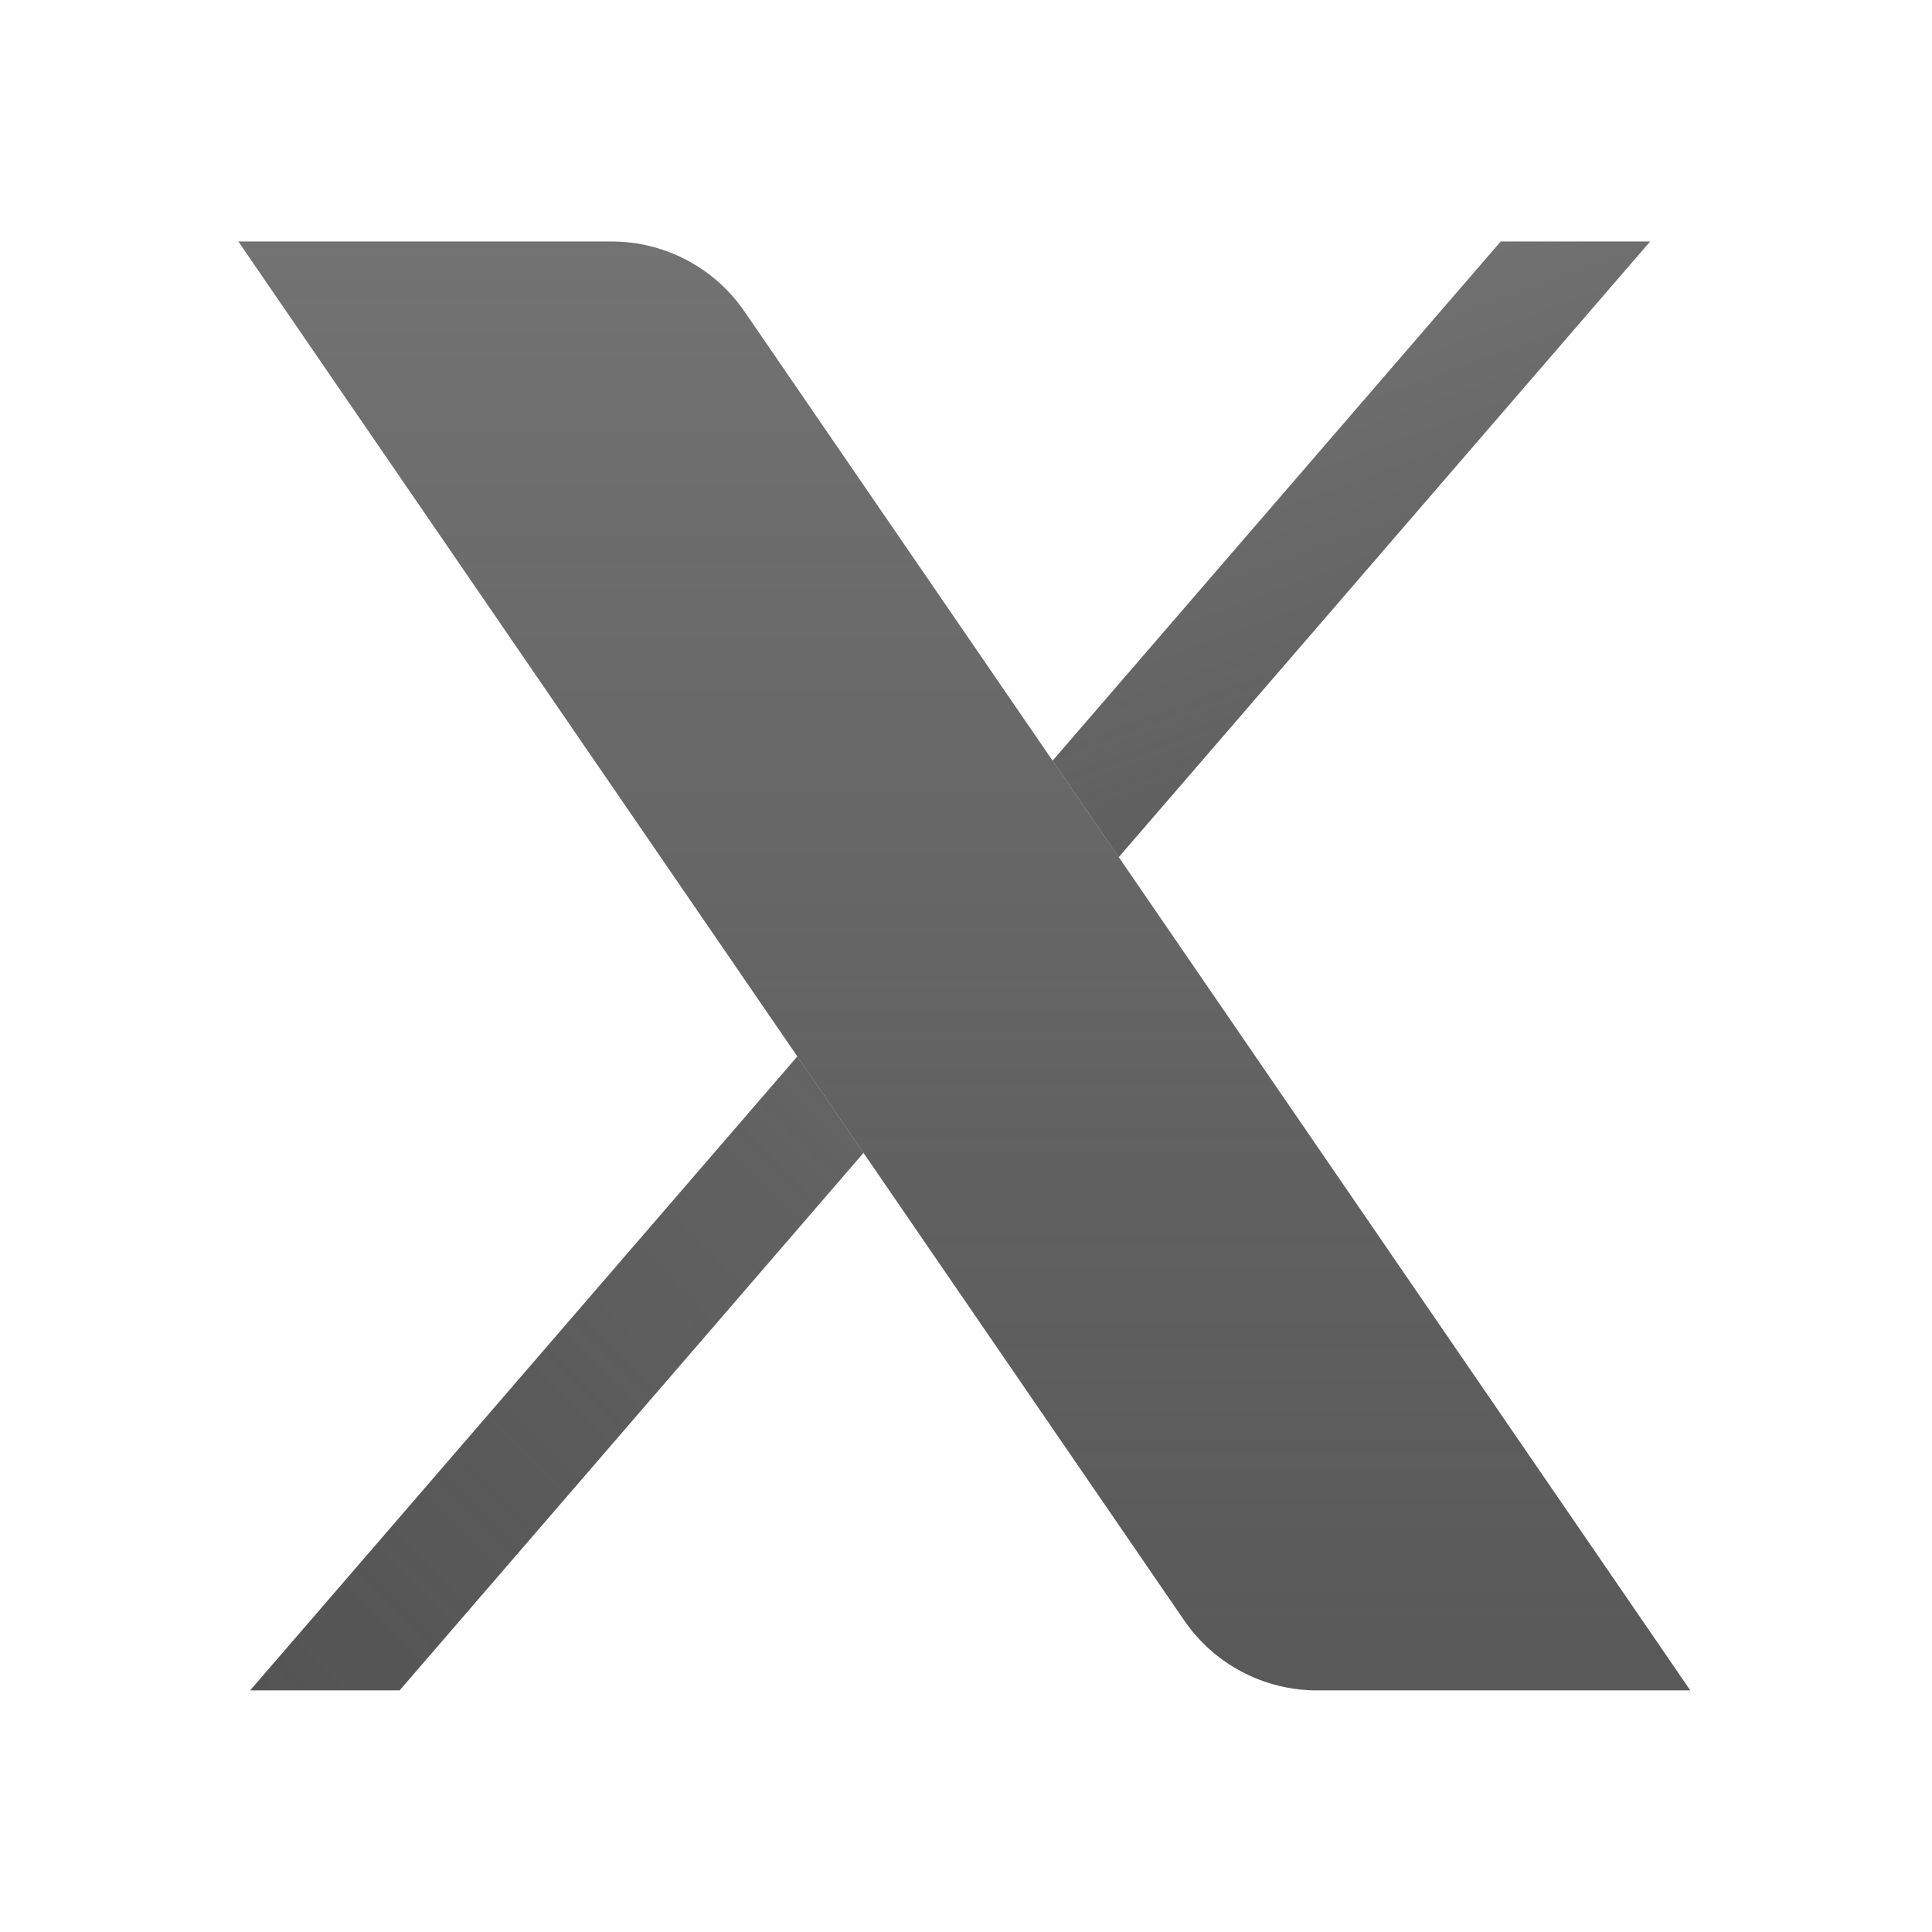
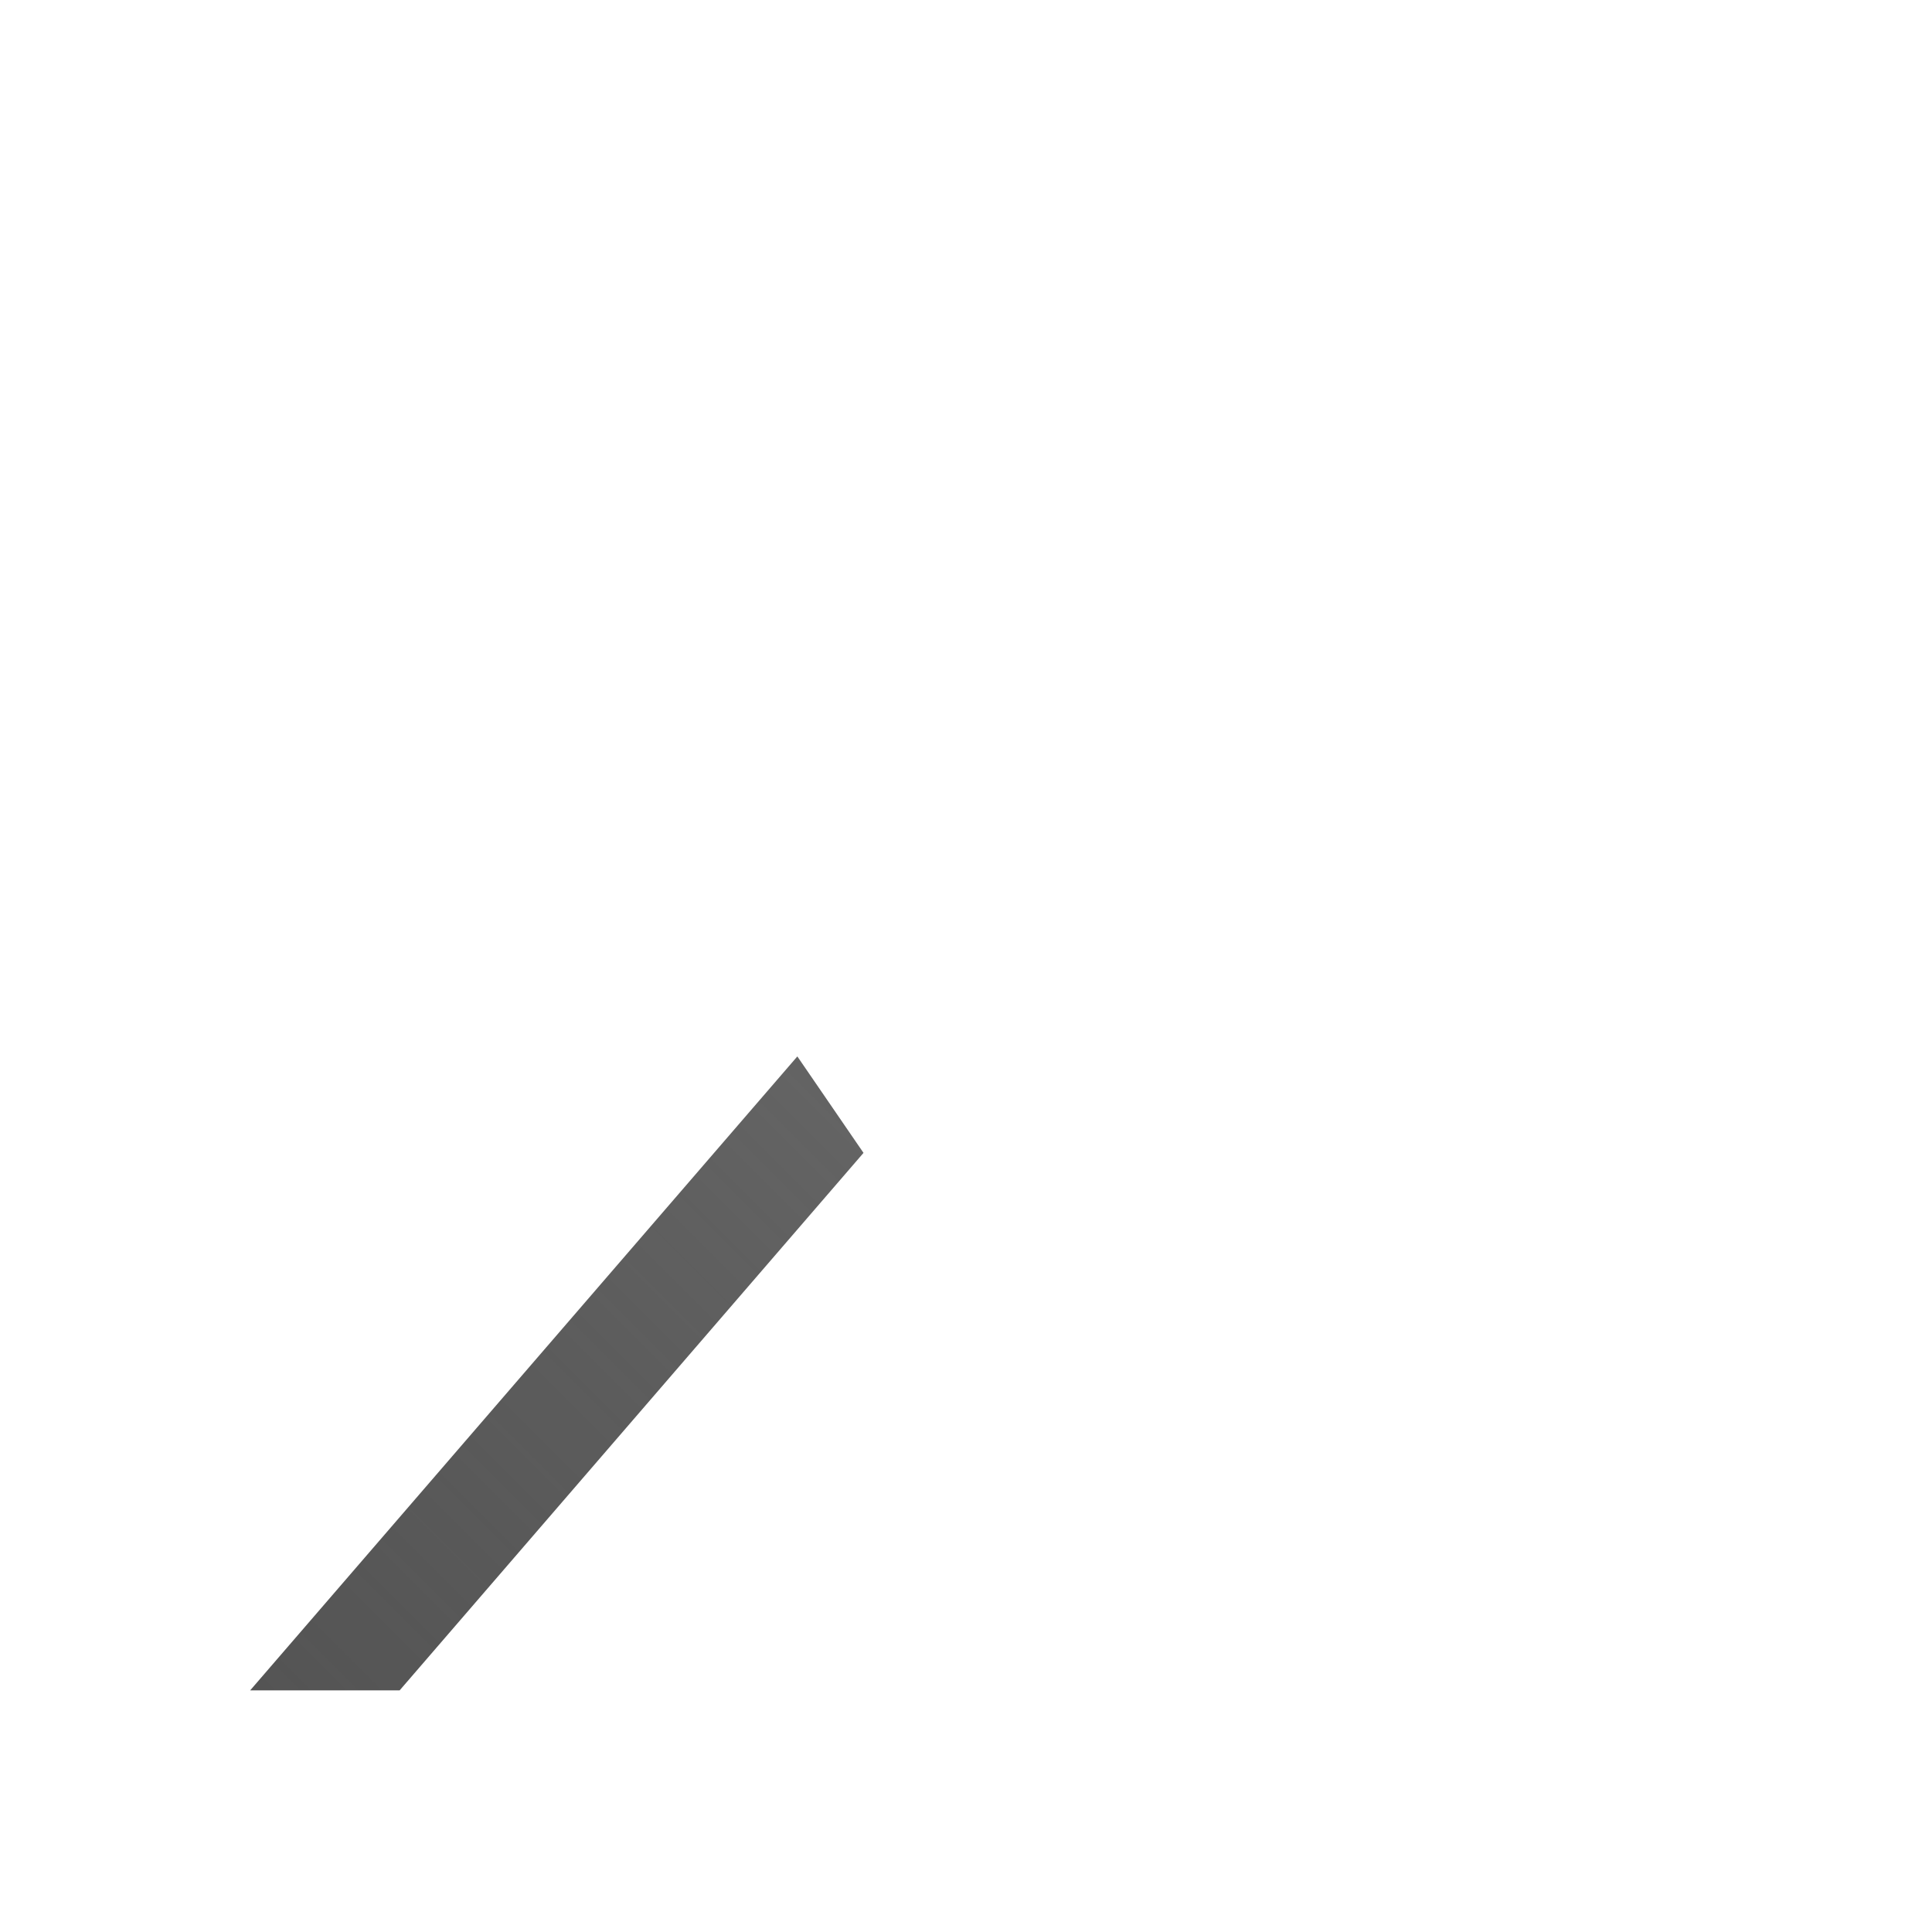
<svg xmlns="http://www.w3.org/2000/svg" viewBox="0,0,256,256" width="48px" height="48px">
  <defs>
    <linearGradient x1="23.96" y1="-8.833" x2="23.96" y2="57.571" gradientUnits="userSpaceOnUse" id="color-1">
      <stop offset="0" stop-color="#808080" />
      <stop offset="1" stop-color="#262626" stop-opacity="0.8" />
    </linearGradient>
    <linearGradient x1="29.297" y1="0.691" x2="39.862" y2="29.719" gradientUnits="userSpaceOnUse" id="color-2">
      <stop offset="0" stop-color="#808080" />
      <stop offset="1" stop-color="#262626" stop-opacity="0.8" />
    </linearGradient>
    <linearGradient x1="40.121" y1="8.873" x2="3.257" y2="45.737" gradientUnits="userSpaceOnUse" id="color-3">
      <stop offset="0" stop-color="#808080" />
      <stop offset="1" stop-color="#262626" stop-opacity="0.8" />
    </linearGradient>
  </defs>
  <g fill="none" fill-rule="nonzero" stroke="none" stroke-width="1" stroke-linecap="butt" stroke-linejoin="miter" stroke-miterlimit="10" stroke-dasharray="" stroke-dashoffset="0" font-family="none" font-weight="none" font-size="none" text-anchor="none" style="mix-blend-mode: normal">
    <g transform="scale(5.333,5.333)">
-       <path d="M18.496,7.737c-0.746,-1.087 -1.98,-1.737 -3.299,-1.737h-9.275l23.502,34.263c0.746,1.087 1.98,1.737 3.299,1.737h9.275z" fill="url(#color-1)" />
-       <path d="M27.797,21.297l13.203,-15.297h-3.713l-11.134,12.9z" fill="url(#color-2)" />
      <path d="M19.811,26.248l-13.596,15.752h3.714l11.526,-13.355z" fill="url(#color-3)" />
    </g>
  </g>
</svg>